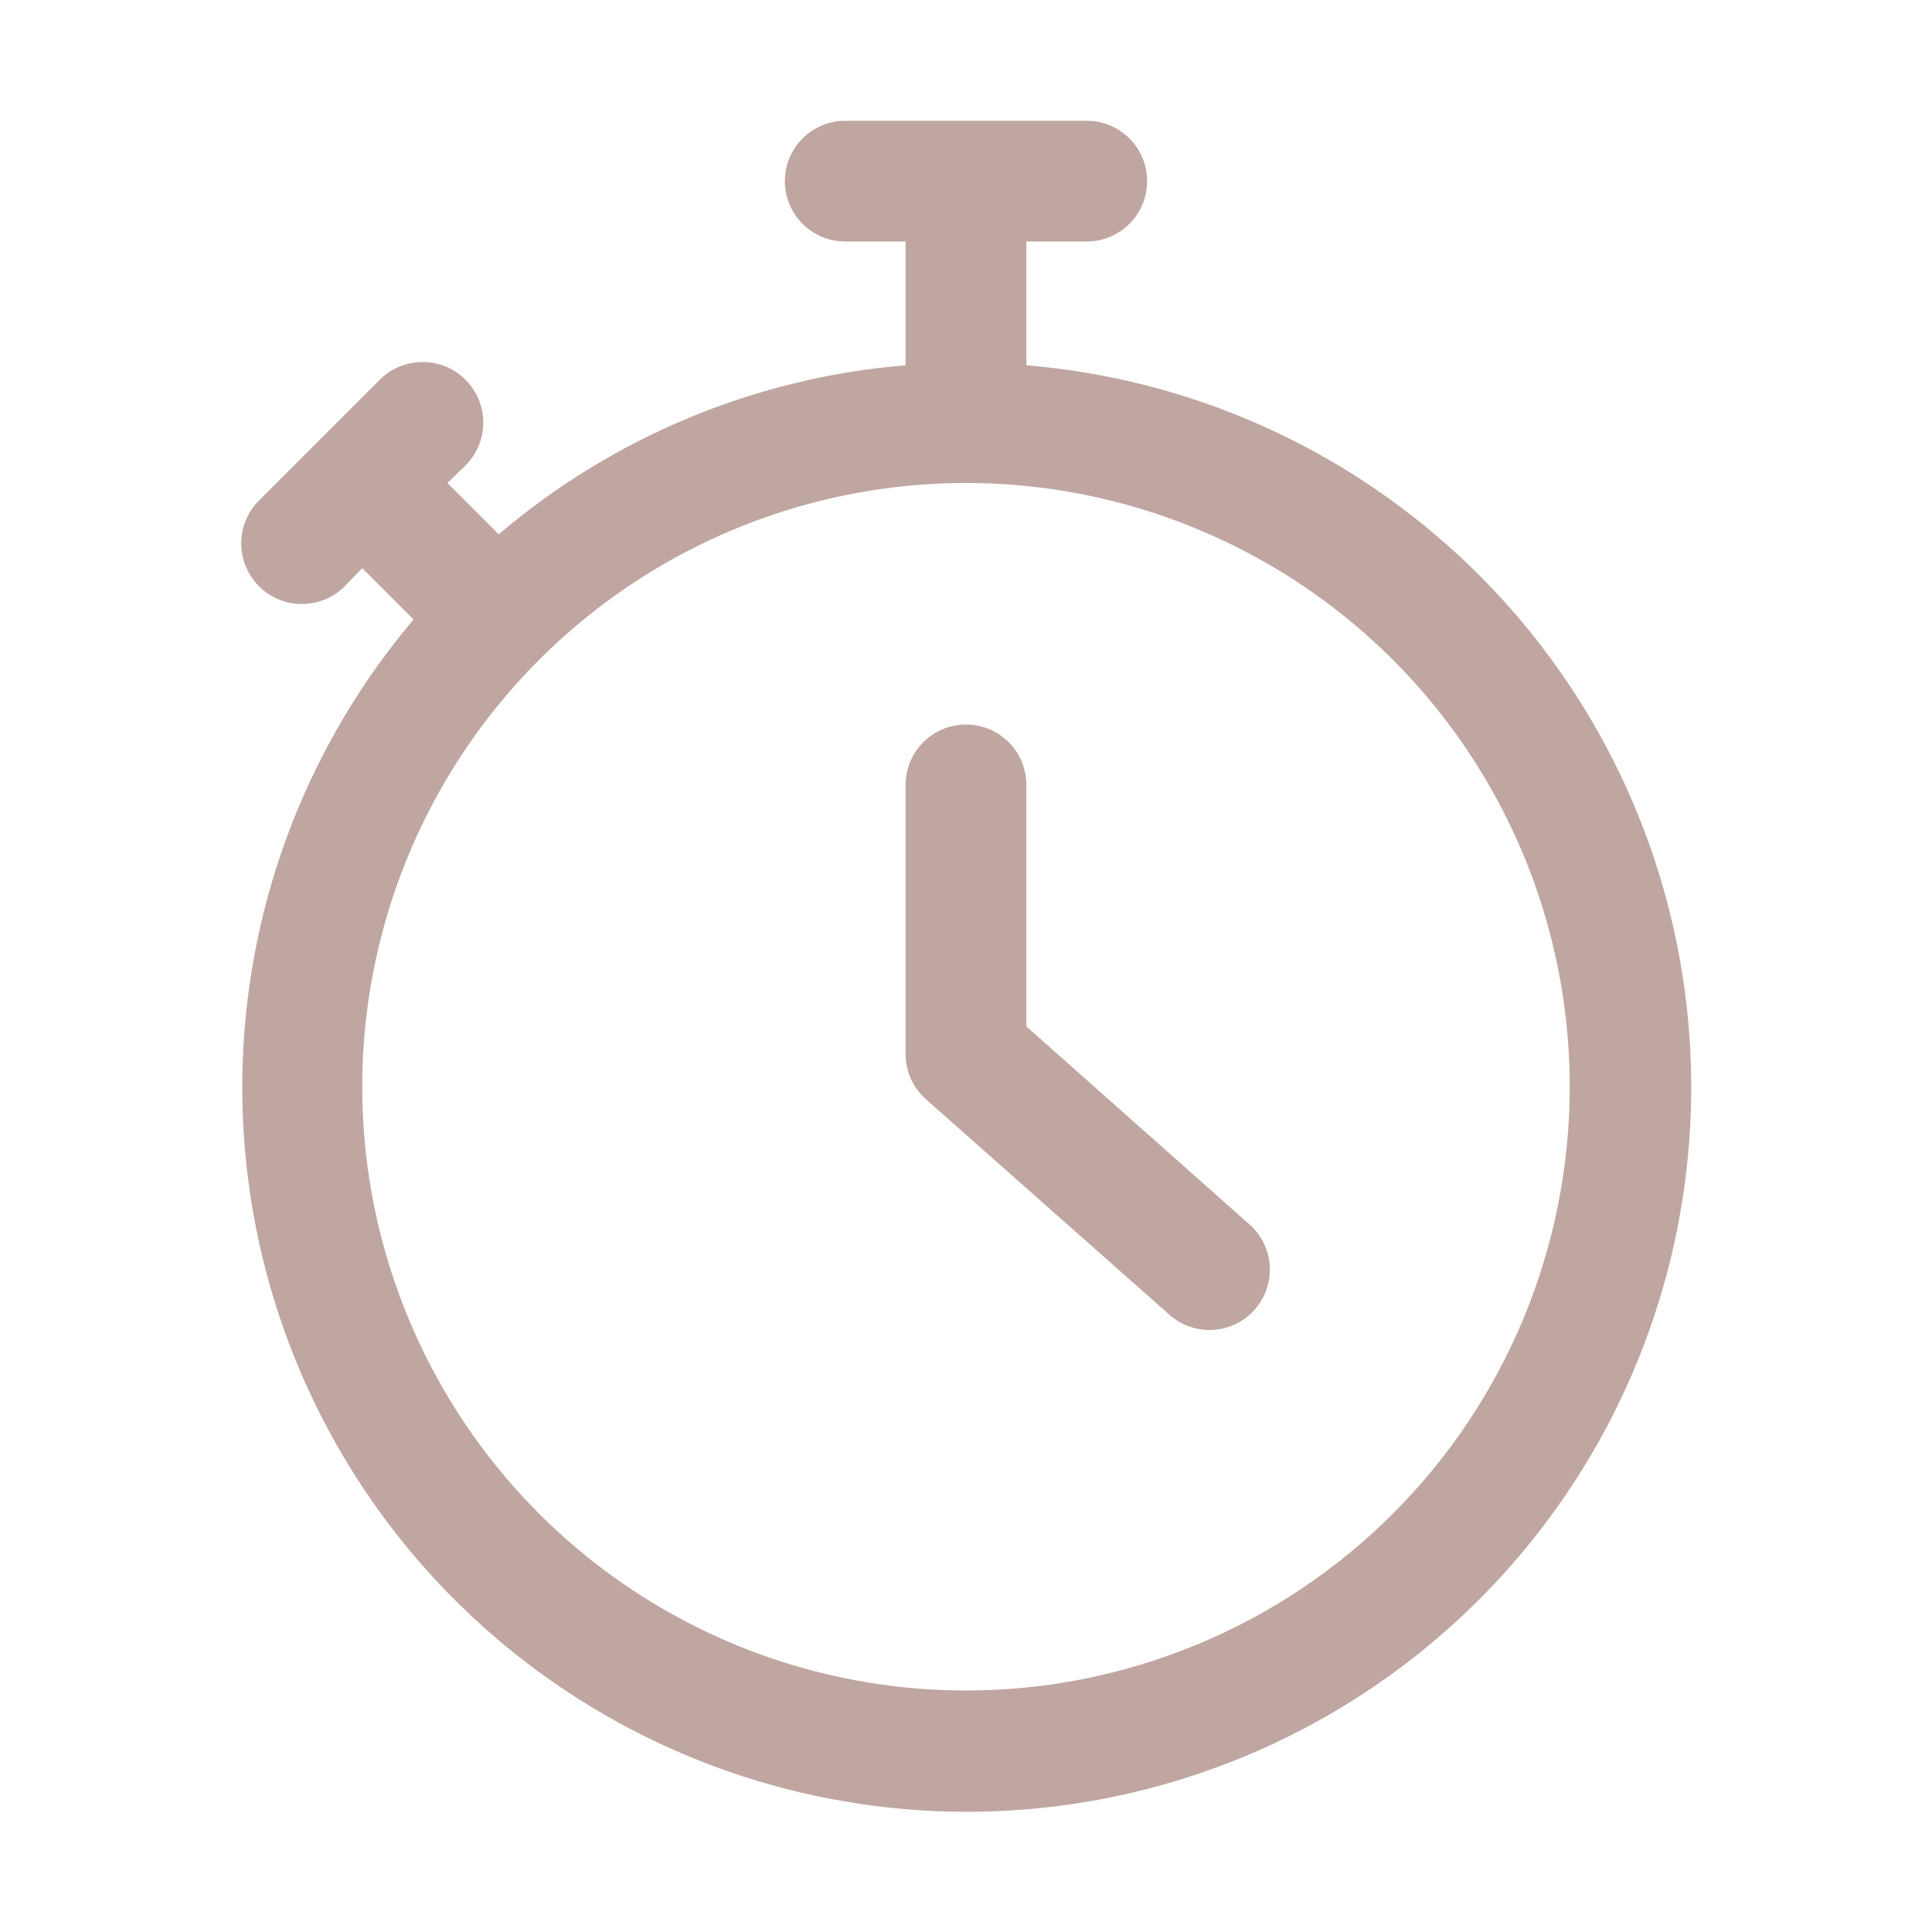
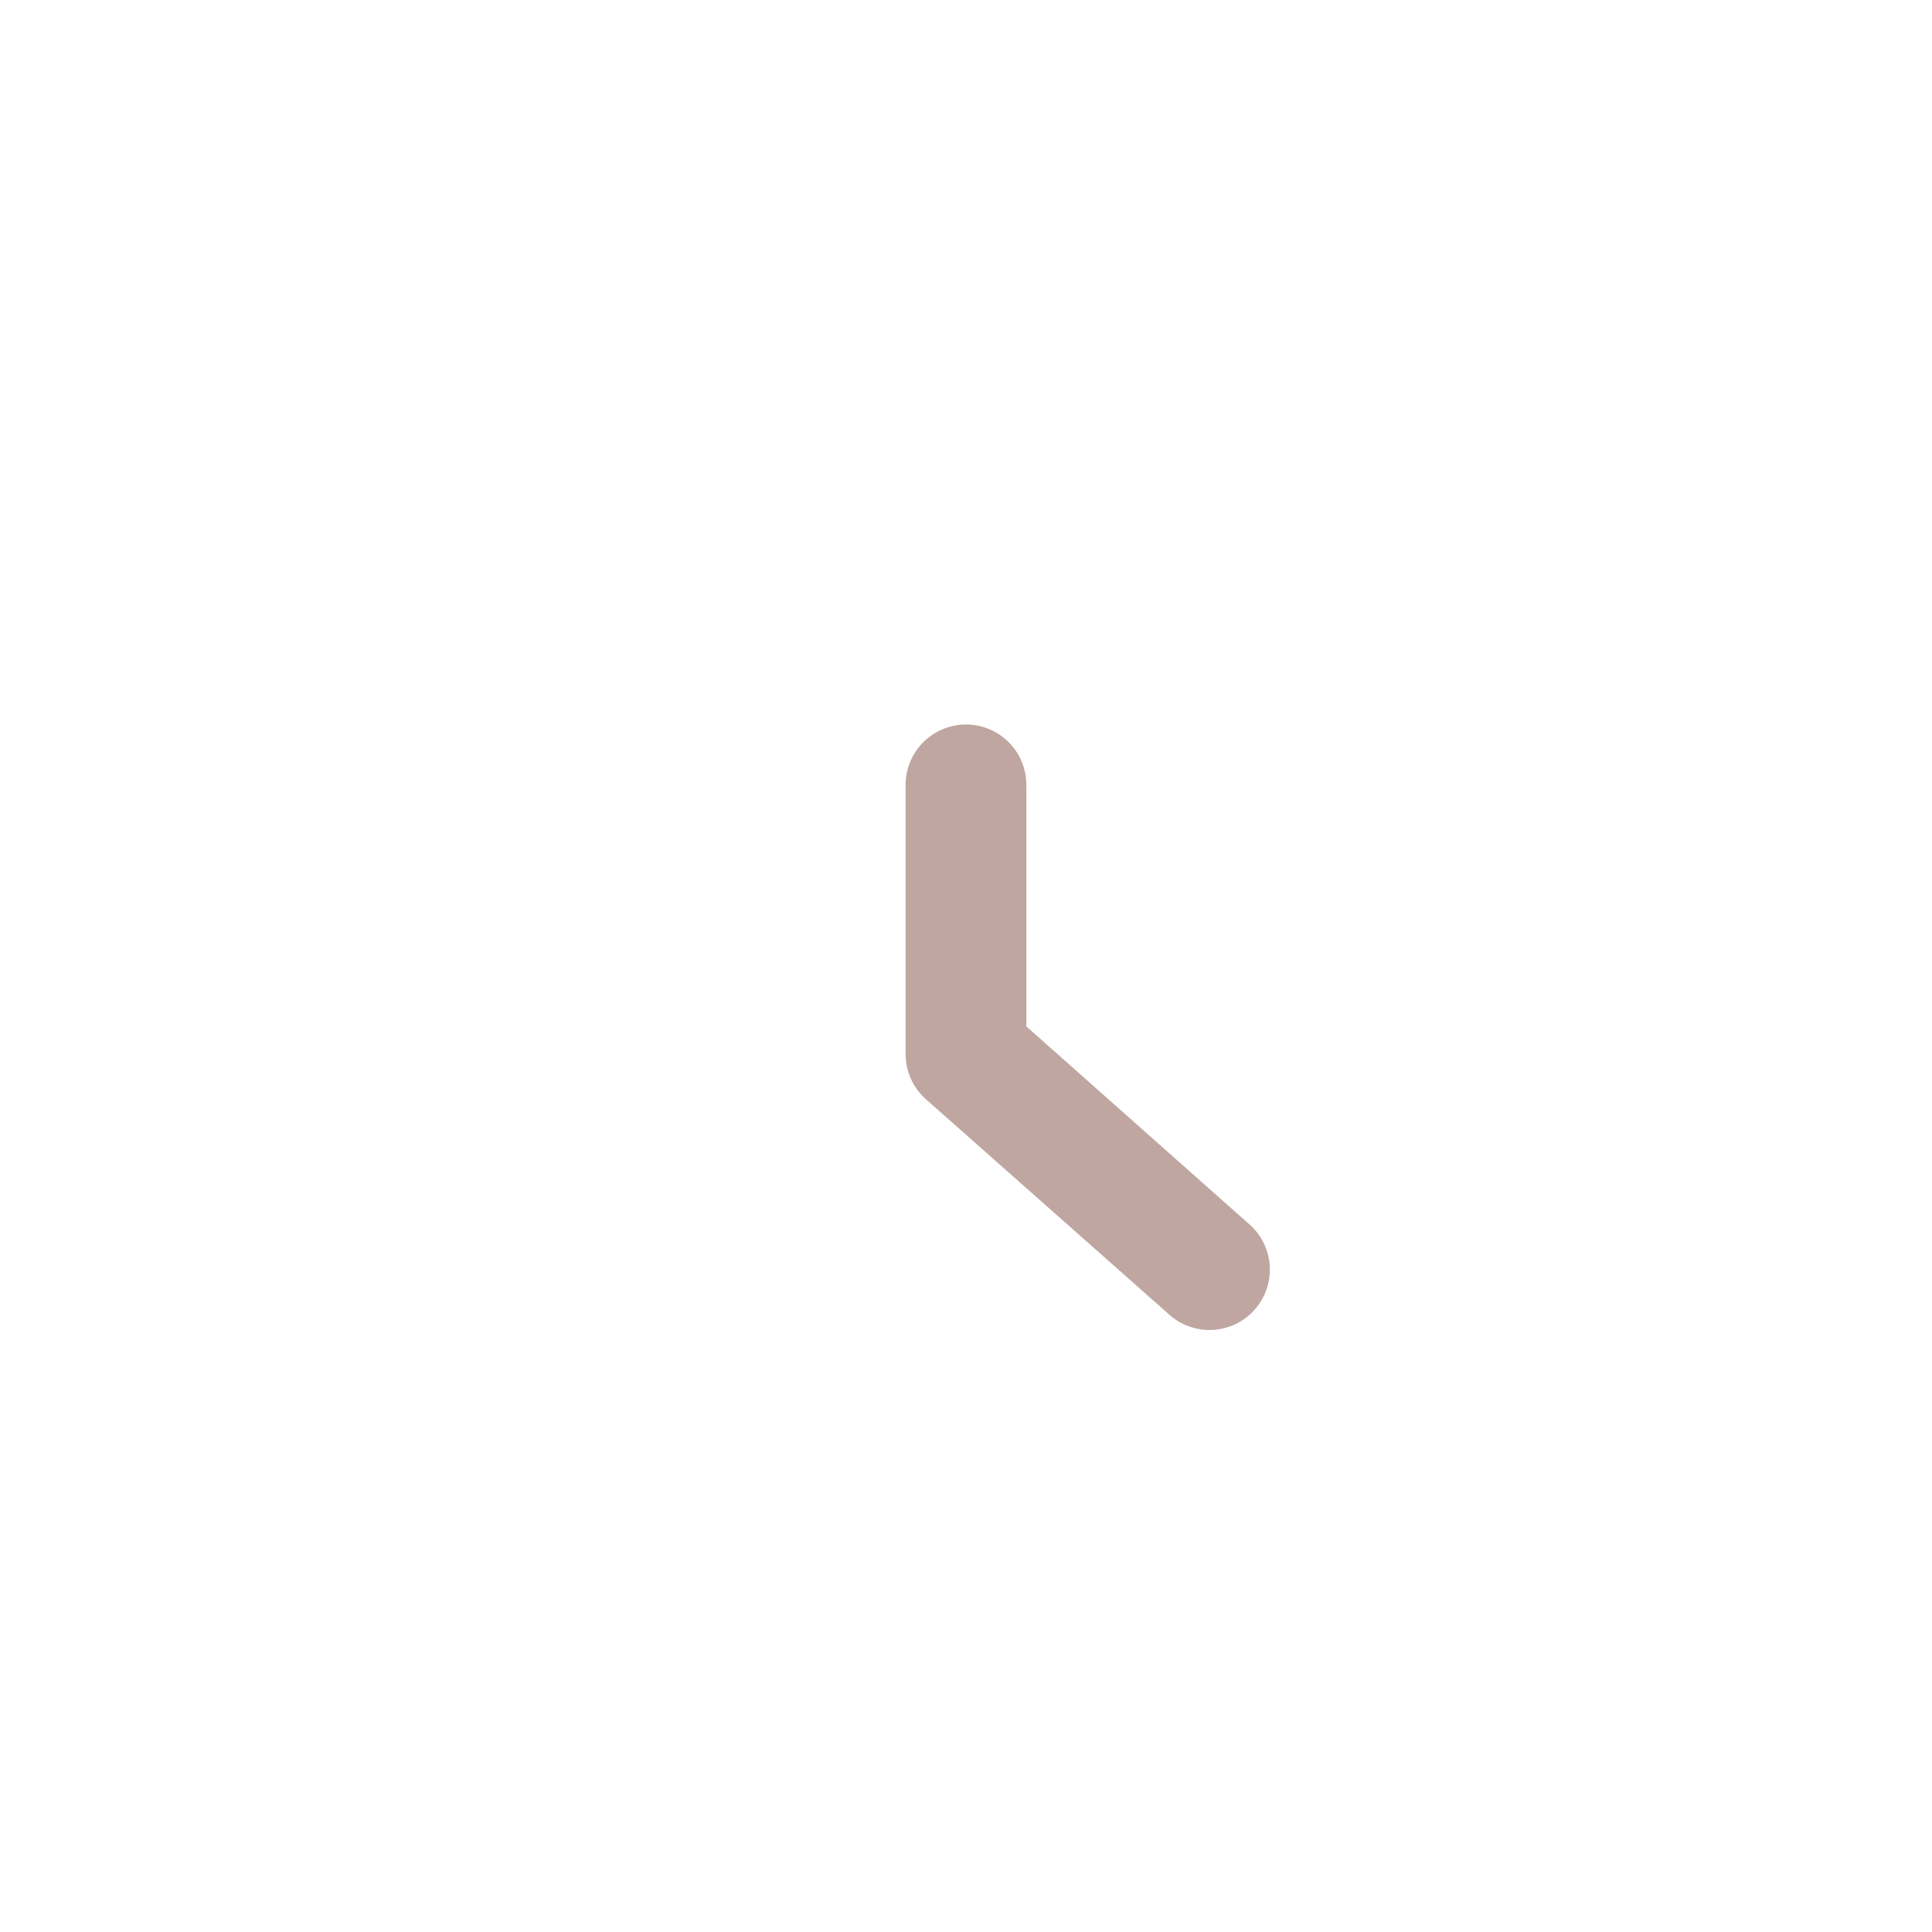
<svg xmlns="http://www.w3.org/2000/svg" width="30" height="30" viewBox="0 0 30 30" fill="none">
-   <path d="M15.937 5.672V3.75H16.875C17.124 3.75 17.362 3.651 17.538 3.475C17.714 3.3 17.812 3.061 17.812 2.812C17.812 2.564 17.714 2.325 17.538 2.15C17.362 1.974 17.124 1.875 16.875 1.875H13.125C12.876 1.875 12.638 1.974 12.462 2.15C12.286 2.325 12.187 2.564 12.187 2.812C12.187 3.061 12.286 3.3 12.462 3.475C12.638 3.651 12.876 3.75 13.125 3.75H14.062V5.672C11.733 5.863 9.523 6.782 7.744 8.297L6.947 7.5L7.228 7.228C7.405 7.052 7.504 6.812 7.504 6.562C7.504 6.313 7.405 6.073 7.228 5.897C7.052 5.72 6.812 5.621 6.562 5.621C6.313 5.621 6.073 5.72 5.897 5.897L4.022 7.772C3.845 7.948 3.746 8.188 3.746 8.438C3.746 8.687 3.845 8.927 4.022 9.103C4.198 9.28 4.438 9.379 4.687 9.379C4.937 9.379 5.177 9.28 5.353 9.103L5.625 8.822L6.422 9.619C4.793 11.545 3.858 13.963 3.769 16.484C3.679 19.005 4.439 21.483 5.928 23.52C7.416 25.557 9.546 27.035 11.975 27.716C14.404 28.397 16.991 28.242 19.322 27.275C21.652 26.309 23.59 24.587 24.824 22.387C26.058 20.186 26.516 17.635 26.126 15.143C25.735 12.65 24.519 10.361 22.671 8.644C20.823 6.926 18.452 5.88 15.937 5.672ZM15 26.25C13.146 26.25 11.333 25.7 9.791 24.67C8.25 23.64 7.048 22.176 6.339 20.463C5.629 18.75 5.443 16.865 5.805 15.046C6.167 13.227 7.06 11.557 8.371 10.246C9.682 8.935 11.352 8.042 13.171 7.68C14.989 7.318 16.875 7.504 18.588 8.214C20.301 8.923 21.765 10.125 22.795 11.666C23.825 13.208 24.375 15.021 24.375 16.875C24.375 18.106 24.132 19.325 23.661 20.463C23.19 21.6 22.5 22.634 21.629 23.504C20.759 24.375 19.725 25.065 18.588 25.536C17.45 26.008 16.231 26.25 15 26.25Z" fill="#BFA6A1" />
  <path d="M15.937 15.938V12.188C15.937 11.939 15.839 11.7 15.663 11.525C15.487 11.349 15.249 11.25 15 11.25C14.751 11.25 14.513 11.349 14.337 11.525C14.161 11.7 14.062 11.939 14.062 12.188V16.369C14.063 16.502 14.091 16.633 14.146 16.755C14.201 16.876 14.281 16.984 14.381 17.072L18.131 20.391C18.223 20.478 18.331 20.547 18.449 20.591C18.567 20.636 18.694 20.657 18.82 20.651C18.946 20.646 19.07 20.615 19.185 20.561C19.299 20.506 19.401 20.429 19.484 20.334C19.568 20.239 19.631 20.128 19.671 20.008C19.711 19.887 19.726 19.761 19.715 19.634C19.704 19.508 19.668 19.386 19.608 19.274C19.549 19.162 19.467 19.064 19.369 18.984L15.937 15.938Z" fill="#BFA6A1" />
</svg>